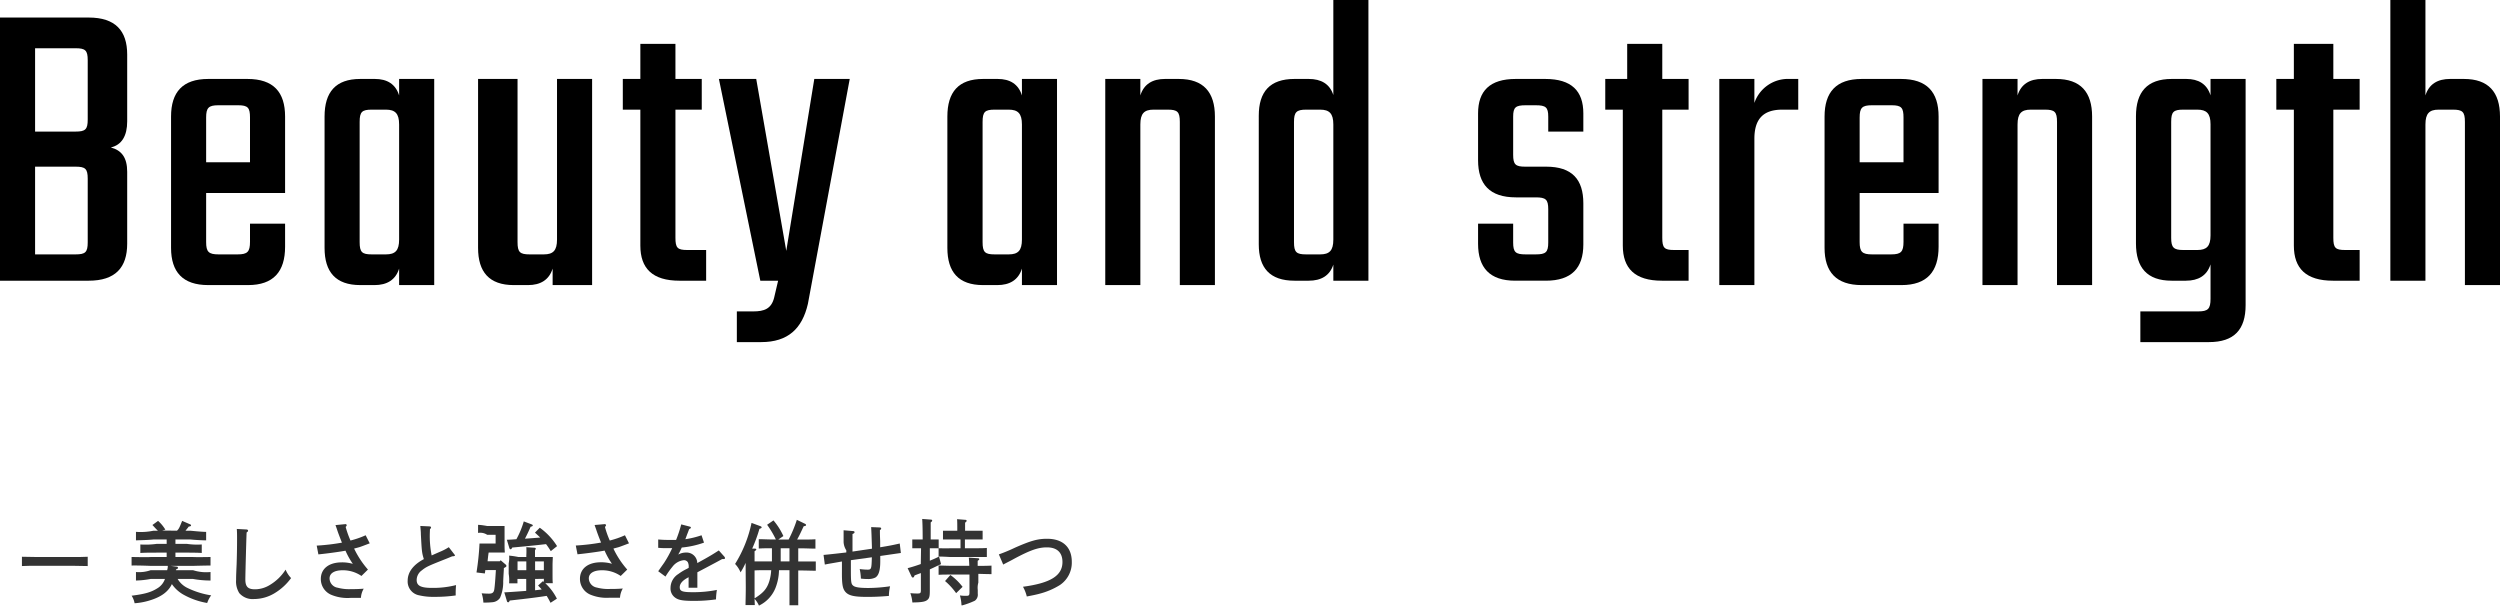
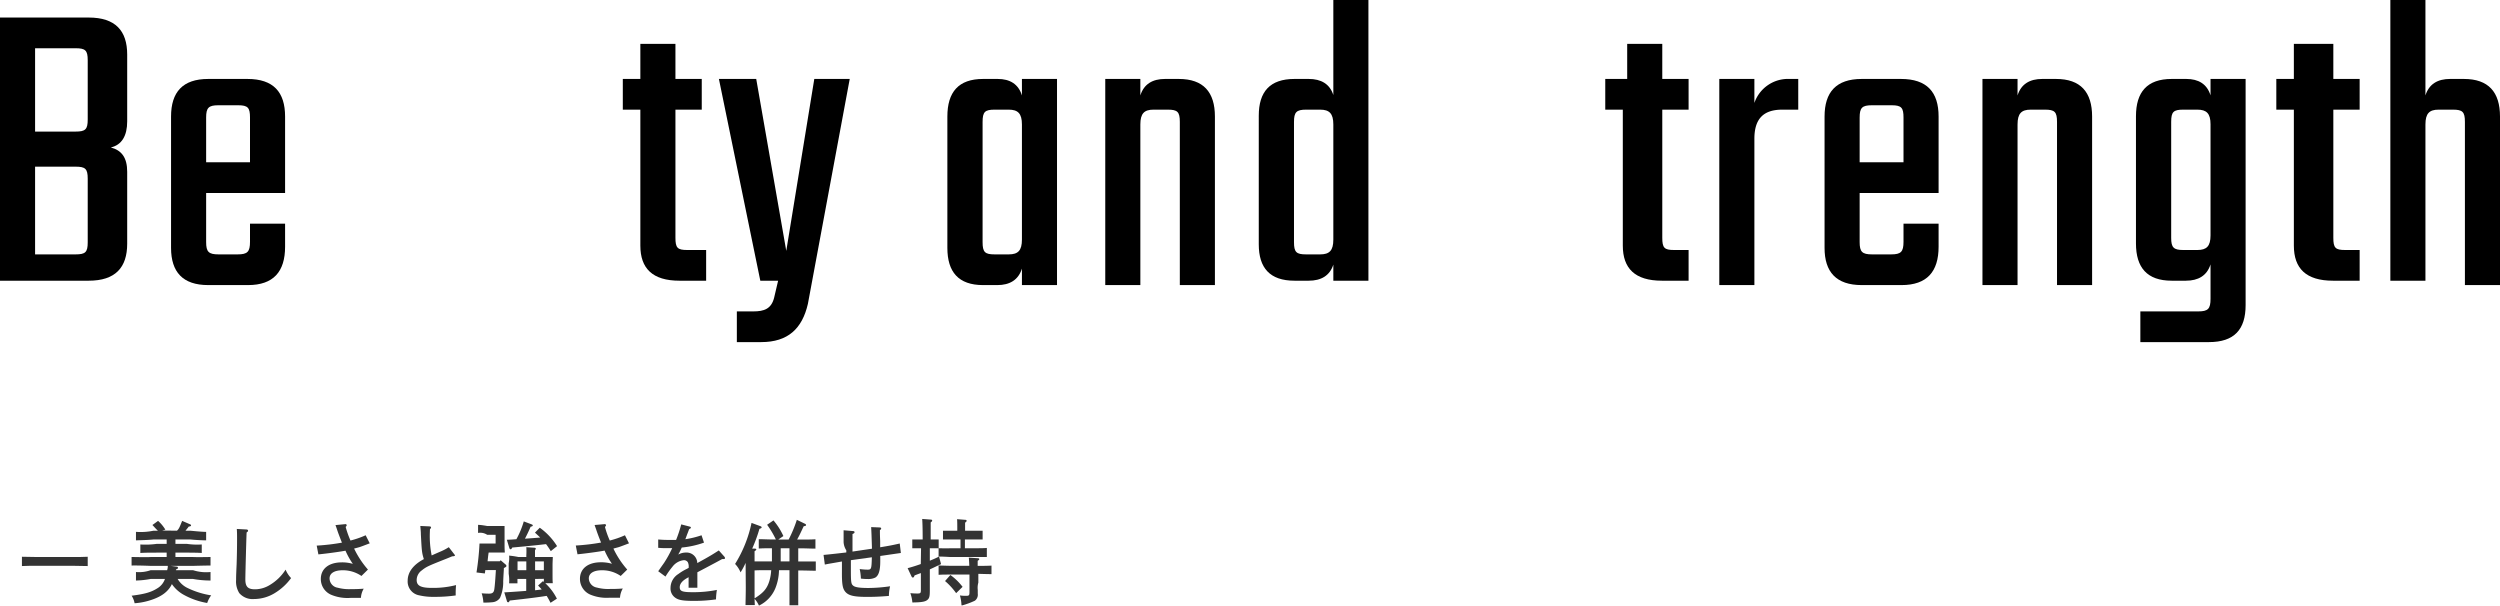
<svg xmlns="http://www.w3.org/2000/svg" viewBox="0 0 570 138.08">
  <defs>
    <style>.cls-1{fill:#333;}</style>
  </defs>
  <g id="レイヤー_2" data-name="レイヤー 2">
    <g id="レイヤー_11" data-name="レイヤー 11">
      <path d="M20.23,4C26.3,4,29,7,29,12.43V27.67c0,3.26-1.21,5.37-3.73,5.95C27.79,34.29,29,36,29,39.18V55.57C29,61,26.3,64,20.23,64H0V4ZM20,13.74c0-2.27-.55-2.74-2.77-2.74H8V30h9.23c2.22,0,2.77-.47,2.77-2.74Zm0,27c0-2.27-.55-2.74-2.77-2.74H8V58h9.23c2.22,0,2.77-.47,2.77-2.74Z" />
      <path d="M56.42,18C62.35,18,65,21,65,26.57V44H47V55.2c0,2.22.57,2.8,2.83,2.8h4.34c2.26,0,2.83-.58,2.83-2.9V51h8v5.26C65,61.92,62.36,65,56.55,65H47.48C41.65,65,39,62,39,56.52V26.57C39,21,41.65,18,47.48,18ZM57,37V26.79c0-2.21-.46-2.79-2.69-2.79H49.78c-2.22,0-2.78.58-2.78,2.79V37Z" />
-       <path d="M99,18V65H91V61.24c-.81,2.6-2.8,3.76-5.61,3.76H82.14C76.53,65,74,62,74,56.52V26.57C74,21,76.53,18,82.14,18h3.35c2.75,0,4.71,1.16,5.51,3.76V18ZM88,58c2.11,0,3-.87,3-3.38V28.38c0-2.51-.92-3.38-3-3.38H84.76c-2.21,0-2.76.48-2.76,2.8V55.2c0,2.32.55,2.8,2.76,2.8Z" />
-       <path d="M135,18V65h-9V61.24c-.81,2.6-2.8,3.76-5.61,3.76h-3.25c-5.61,0-8.14-3-8.14-8.48V18h9V55.2c0,2.32.55,2.8,2.76,2.8H124c2.11,0,3-.87,3-3.37V18Z" />
      <path d="M154,25V54.21c0,2.31.46,2.79,2.69,2.79H161v7h-6.08c-6.17,0-8.92-2.82-8.92-8V25h-4V18h4V10h8v8h6v7Z" />
      <path d="M172.42,18l6.85,39.2L185.66,18h8.08L184.2,69.28c-1.3,5.65-4.54,8.72-10.65,8.72H168V71h3.75c2.46,0,4.11-.57,4.75-3.12l.91-3.88h-4.06l-9.44-46Z" />
      <path d="M241,18V65h-8V61.24c-.81,2.6-2.8,3.76-5.61,3.76h-3.25c-5.61,0-8.14-3-8.14-8.48V26.57C216,21,218.53,18,224.14,18h3.35c2.75,0,4.71,1.16,5.51,3.76V18ZM230,58c2.11,0,3-.87,3-3.38V28.38c0-2.51-.92-3.38-3-3.38h-3.21c-2.21,0-2.76.48-2.76,2.8V55.2c0,2.32.55,2.8,2.76,2.8Z" />
      <path d="M268.77,18c5.61,0,8.23,3,8.23,8.57V65h-8V27.79c0-2.31-.55-2.79-2.75-2.79H263c-2.11,0-3,.87-3,3.37V65h-8V18h8v3.76c.81-2.6,2.8-3.76,5.61-3.76Z" />
      <path d="M312,0V64h-8V60.33c-.81,2.54-2.8,3.67-5.61,3.67h-3.25c-5.61,0-8.14-2.92-8.14-8.28V26.37c0-5.45,2.53-8.37,8.14-8.37h3.25c2.81,0,4.8,1.13,5.61,3.67V0ZM301,58c2.11,0,3-.87,3-3.37V28.37c0-2.5-.92-3.37-3-3.37h-3.21c-2.21,0-2.76.58-2.76,2.79V55.21c0,2.31.55,2.79,2.76,2.79Z" />
-       <path d="M353,47.71c0-2.24-.57-2.71-2.86-2.71h-4.51c-6,0-8.63-3-8.63-8.46V25.85c0-5.11,2.68-7.85,8.58-7.85h6.74c6,0,8.68,2.74,8.68,7.85V30h-8V26.6c0-2.15-.57-2.6-2.86-2.6h-2.28c-2.29,0-2.86.45-2.86,2.6v8.68c0,2.25.55,2.72,2.76,2.72h4.78c5.89,0,8.46,2.91,8.46,8.35v9.39c0,5.35-2.67,8.26-8.55,8.26h-7c-5.81,0-8.45-3-8.45-8.41V51h8v4.29c0,2.24.57,2.71,2.86,2.71h2.28c2.29,0,2.86-.47,2.86-2.71Z" />
      <path d="M379,25V54.21c0,2.31.46,2.79,2.69,2.79H385v7h-6.08c-6.17,0-8.92-2.82-8.92-8V25h-4V18h5V10h8v8h6v7Z" />
      <path d="M410,18v7h-3.64C402,25,400,27.15,400,31.64V65h-8V18h8v5.47A8.09,8.09,0,0,1,408,18Z" />
      <path d="M433.42,18c5.93,0,8.58,3,8.58,8.57V44H424V55.2c0,2.22.57,2.8,2.83,2.8h4.34c2.26,0,2.83-.58,2.83-2.9V51h8v5.26c0,5.66-2.64,8.74-8.45,8.74h-9.07c-5.83,0-8.48-3-8.48-8.48V26.57C416,21,418.65,18,424.48,18ZM434,37V26.79c0-2.21-.46-2.79-2.69-2.79h-4.53c-2.22,0-2.78.58-2.78,2.79V37Z" />
      <path d="M468.77,18c5.61,0,8.23,3,8.23,8.57V65h-8V27.79c0-2.31-.55-2.79-2.76-2.79H463c-2.11,0-3,.87-3,3.37V65h-8V18h8v3.76c.81-2.6,2.8-3.76,5.61-3.76Z" />
      <path d="M512,18V69.57c0,5.55-2.58,8.43-8.36,8.43H488V71h13.19c2.25,0,2.81-.59,2.81-2.86V60.28c-.81,2.57-2.8,3.72-5.61,3.72h-3.25c-5.61,0-8.14-3-8.14-8.49v-29C487,21,489.53,18,495.14,18h3.35c2.75,0,4.71,1.15,5.51,3.74V18ZM501,57c2.11,0,3-.86,3-3.33V28.33c0-2.47-.92-3.33-3-3.33h-3.22c-2.2,0-2.75.48-2.75,2.76V54.24c0,2.19.55,2.76,2.75,2.76Z" />
      <path d="M532,25V54.21c0,2.31.46,2.79,2.69,2.79H538v7h-6.08c-6.17,0-8.92-2.82-8.92-8V25h-4V18h4V10h9v8h6v7Z" />
      <path d="M561.77,18c5.61,0,8.23,3,8.23,8.57V65h-8V27.79c0-2.31-.55-2.79-2.76-2.79H556c-2.11,0-3,.87-3,3.37V64h-8V0h8V21.76c.81-2.6,2.8-3.76,5.61-3.76Z" />
      <path class="cls-1" d="M20,129.06c-.91,0-2.43-.06-3.46-.06H8.46c-1,0-2.63,0-3.46.06v-2.12c.79,0,2.47.06,3.46.06h8.08c1.07,0,2.59,0,3.46-.06Z" />
      <path class="cls-1" d="M39.17,133.22c-.81,1.66-2.3,2.76-4.58,3.53a15.32,15.32,0,0,1-3.9.79,4.82,4.82,0,0,0-.68-1.72c3-.38,4.41-.78,5.82-1.66A4,4,0,0,0,37.61,132H34.36a20.29,20.29,0,0,1-3.36.36v-1.94a7.89,7.89,0,0,0,3.36-.42h3.75a3.1,3.1,0,0,0,.15-1.06l1.92.24c.27,0,.4.12.4.28s-.1.24-.46.38c0,.24-.08.46-.12.16h4a9.8,9.8,0,0,0,4,.42v1.94a22.43,22.43,0,0,1-4-.36h-3.5a5.26,5.26,0,0,0,2.34,2.1,18.87,18.87,0,0,0,5.31,1.64,6.26,6.26,0,0,0-.91,1.74,16.76,16.76,0,0,1-5.48-1.94,7.9,7.9,0,0,1-2.59-2.4ZM40.35,121c.46-.44.56-.7,1.18-2.24l1.85.8a.28.28,0,0,1,.18.24c0,.14-.16.22-.53.26-.21.32-.75.94-.75.94H43.4s2.88.3,3.6.26v1.94c-.78,0-2.42-.08-3.6-.2H40v1h2.59a16.39,16.39,0,0,0,3.41.14v1.94c-.59-.06-2.23-.08-3.41-.08H40v1h4c1.22.06,2.88,0,4,0v1.94c-1.18,0-4,.08-4,.08H34.36s-2.8-.12-4.36-.08V127c1.5,0,3.24.08,4.36,0H38v-1H35.75c-1.06,0-2.8,0-3.75.08v-1.94a18.59,18.59,0,0,0,3.75-.14H38v-1H35c-1.06.12-2.8.16-4,.2v-1.94a14.24,14.24,0,0,0,4-.26H36c-.5-.46-.77-.8-1.25-1.3l1.29-.94a8.51,8.51,0,0,1,1.66,2l-.73.2Z" />
      <path class="cls-1" d="M56.19,120.72c.21,0,.37.12.37.28s-.08.22-.33.4c-.08,1.64-.29,9.66-.29,10.7,0,1.66.58,2.26,2.2,2.26a6.46,6.46,0,0,0,3.4-1,10.86,10.86,0,0,0,3.58-3.48,6,6,0,0,0,1.25,1.92,12.87,12.87,0,0,1-3.75,3.44,9.11,9.11,0,0,1-4.71,1.34,4,4,0,0,1-3.36-1.36,5,5,0,0,1-.72-3c0-.54,0-1,.12-3.56.06-1.76.1-3.74.1-5.74,0-.9,0-1.62-.06-2.32Z" />
      <path class="cls-1" d="M78.77,119.5a.25.25,0,0,1,.27.26c0,.1,0,.14-.23.38a22.13,22.13,0,0,0,1.1,3.1,20.82,20.82,0,0,0,3.46-1.2l.93,1.84c-1.47.56-2,.76-2.32.86s-1,.26-1.24.34a20.94,20.94,0,0,0,3.15,4.78l-1.48,1.46a7.45,7.45,0,0,0-4.27-1.3c-1.9,0-3,.68-3,1.86A2.18,2.18,0,0,0,77,134a10,10,0,0,0,3.07.32c.89,0,1.52,0,2.86-.1a4.6,4.6,0,0,0-.64,2.1c-.89,0-1.49,0-2.38,0a9.63,9.63,0,0,1-4.42-.72A3.88,3.88,0,0,1,73.15,132c0-2.32,1.82-3.78,4.77-3.78a8.61,8.61,0,0,1,2.53.34,17.26,17.26,0,0,1-1.68-3c-1.41.26-4.15.64-6.18.84l-.38-2a47.51,47.51,0,0,0,5.75-.68c-.5-1.26-.89-2.28-1.12-3-.17-.52-.21-.6-.35-1Z" />
      <path class="cls-1" d="M98,121.46a22.61,22.61,0,0,0,.42,5.18c1.07-.48,1.72-.76,2-.88a12.29,12.29,0,0,0,1.91-1l1.25,1.62c.1.12.16.2.16.26s-.14.2-.64.2c-.71.3-1.29.54-1.66.68-3.88,1.54-4.23,1.7-5.29,2.54A2.73,2.73,0,0,0,95,132.24c0,1.3.94,1.8,3.47,1.8a21.11,21.11,0,0,0,5.51-.64,21.85,21.85,0,0,0-.08,2.36,32.4,32.4,0,0,1-4.89.32,13.72,13.72,0,0,1-3.41-.34,3.2,3.2,0,0,1-2.65-3.36c0-1.92,1.27-3.62,3.69-4.9-.45-1.44-.48-1.78-.68-5.64,0-.56-.05-1-.13-1.92l2.14.1a.29.29,0,0,1,.31.24c0,.12-.08.24-.25.38Z" />
      <path class="cls-1" d="M114.15,127.74l1.17,1a.43.43,0,0,1,.14.3c0,.14-.1.24-.58.48,0,.5-.06,1-.15,3a8.93,8.93,0,0,1-.72,3.78,2.3,2.3,0,0,1-1.66,1,17.75,17.75,0,0,1-2.14.09,8.36,8.36,0,0,0-.39-2.12c.71.06,1.08.08,1.7.08s1-.18,1.14-.78c.19-.78.4-4.6.4-4.6h-2.42c0,.27-.06.51-.1.78l-1.9-.23a61,61,0,0,0,.69-6.59c.62,0,1.38,0,2.07,0H113v-2h-1.93a2.85,2.85,0,0,0-2.07-.42v-1.84c.78,0,2.07.26,2.07.26h2.07c.93,0,1.47,0,1.9,0,0,.34,0,.84,0,1.67v2.5c0,.7,0,.94.06,1.87h-3.68c-.09.38-.25,2-.25,2h2.78ZM122,132v2.58l1.51-.18c-.27-.32-.54-.6-.83-.9l1.11-1a12.4,12.4,0,0,1,3.18,4l-1.45.94a17.28,17.28,0,0,0-.88-1.58c-1.82.29-4.41.62-8.41,1.06-.13.29-.27.41-.37.41a.34.34,0,0,1-.28-.27l-.6-2c1.7-.08,5-.34,5-.34V132h-2v1h-1.9a9.2,9.2,0,0,0-.1-2.18v-2.38a5.9,5.9,0,0,0,.1-1.76,18.08,18.08,0,0,1,2.12.32H120v-.4a14.46,14.46,0,0,0,0-1.84l1.81.12c.22,0,.35.08.35.2a1.27,1.27,0,0,1-.18.4V127h1.94c.85,0,1.44,0,2.12,0,0,.37-.06,1.16-.06,1.82v2c0,1,0,1.67.06,2.15H124v-1Zm-.88-12.48c.27.1.35.16.35.28s-.06.2-.49.3c-.38.9-.85,1.88-1.29,2.72,1.16-.08,2.32-.16,3.48-.26-.35-.34-.74-.7-1.2-1.12l1.1-1.12a14.73,14.73,0,0,1,3.94,4.2l-1.43,1.14a19.16,19.16,0,0,0-1.08-1.6c-1.55.18-3.69.42-7.71.78-.13.28-.25.4-.36.4a.37.37,0,0,1-.29-.26l-.58-1.92c.69,0,1.43-.06,2.18-.12a20.07,20.07,0,0,0,1.68-4.06ZM118,128v2h2v-2Zm6,0h-2v2h2Z" />
      <path class="cls-1" d="M137.89,119.5a.25.25,0,0,1,.27.26c0,.1,0,.14-.23.38a19.84,19.84,0,0,0,1.1,3.1,21.14,21.14,0,0,0,3.46-1.2l.92,1.84c-1.47.56-2,.76-2.32.86s-1,.26-1.23.34a20.3,20.3,0,0,0,3.15,4.78l-1.49,1.46a7.43,7.43,0,0,0-4.27-1.3c-1.89,0-3,.68-3,1.86a2.18,2.18,0,0,0,1.82,2.08,10,10,0,0,0,3.07.32c.89,0,1.53,0,2.86-.1a4.72,4.72,0,0,0-.64,2.1c-.89,0-1.48,0-2.37,0a9.68,9.68,0,0,1-4.43-.72,3.89,3.89,0,0,1-2.33-3.58c0-2.32,1.81-3.78,4.77-3.78a8.7,8.7,0,0,1,2.53.34,16.63,16.63,0,0,1-1.68-3c-1.41.26-4.16.64-6.18.84l-.39-2a47.74,47.74,0,0,0,5.76-.68c-.51-1.26-.89-2.28-1.12-3-.18-.52-.22-.6-.35-1Z" />
      <path class="cls-1" d="M160.51,123.72a20.89,20.89,0,0,1-5.07,1.12c-.24.52-.4.88-.62,1.28a2.91,2.91,0,0,0-.18.32,3.62,3.62,0,0,1,1.79-.46,2.44,2.44,0,0,1,2.55,2.4c3-1.64,3.53-2,4.91-2.88l1.25,1.4a.58.58,0,0,1,.16.34c0,.14-.1.22-.28.22a2.43,2.43,0,0,1-.36,0c-1.19.66-1.62.88-3.5,1.88L159,130.48V134h-2v-2.4a2.49,2.49,0,0,1-.32.18c-1.13.64-1.7,1.34-1.7,2.1,0,.92.59,1.14,3,1.14a26.74,26.74,0,0,0,5.47-.52,15.48,15.48,0,0,0-.2,2.16,34.88,34.88,0,0,1-5.07.34c-2.54,0-3.51-.18-4.3-.78a2.55,2.55,0,0,1-1-2.18,3.77,3.77,0,0,1,1.8-3.18,12,12,0,0,1,1.88-1.14c.24-.12.4-.22.46-.24v-.16a2.22,2.22,0,0,0-.2-1.14,1.06,1.06,0,0,0-.91-.46,3.77,3.77,0,0,0-2.61,1.52,18.62,18.62,0,0,0-1.57,2.22l-1.66-1.22c.22-.3.3-.44,1.35-1.92a25.65,25.65,0,0,0,1.84-3.34c-.4,0-.69,0-1.09,0-.77,0-1.21,0-2.1-.08l0-1.9c1,.08,1.51.1,2.14.1l1.94,0a27.64,27.64,0,0,0,1.17-3.54l2,.52a.25.25,0,0,1,.2.22c0,.12-.12.22-.38.32-.18.44-.24.66-.48,1.24l-.29.8a1.64,1.64,0,0,0-.1.28,20.66,20.66,0,0,0,3.68-.9Z" />
      <path class="cls-1" d="M170,128.34a17.73,17.73,0,0,1-1.15,2.16,6.19,6.19,0,0,0-1.25-1.92,28.88,28.88,0,0,0,3.75-9.36l2,.74c.19.06.3.16.3.28s-.07.2-.5.34a33.61,33.61,0,0,1-1.65,4.5l.58,0c.21,0,.36.1.36.2s-.13.24-.4.4c0,1,0,2,0,3.42v4.76c0,1.8,0,3.22.06,4.1h-2.12c0-.9.06-2.26.06-4.1Zm12,6.6c0,1.36,0,2.43,0,3.06H180c0-.73,0-1.72,0-3.06V130h-2.39a11.59,11.59,0,0,1-.78,4,7.57,7.57,0,0,1-3.79,4.08,5.47,5.47,0,0,0-1.06-1.61c2-1.25,2.83-2.16,3.38-3.83a10.17,10.17,0,0,0,.47-2.64H175c-1,0-2.21,0-3,.06V128c.84,0,2.11,0,3.12,0H176v-3h.18c-1,0-2.34,0-3.18.07v-2.14c.84,0,2.15.07,3.18.07h.72a21.47,21.47,0,0,0-2-3.35l1.45-1a15.15,15.15,0,0,1,2.26,3.57l-1.17.8h2.37a29.33,29.33,0,0,0,1.87-4.5l1.92.93a.32.32,0,0,1,.18.27c0,.15-.16.21-.53.26-.14.3-.26.52-.32.67-.6,1.28-.8,1.67-1.19,2.37h1c.91,0,2.33,0,3.18-.07v2.14c-.85,0-2.27-.07-3.18-.07H182v3h.63c1,0,2.46,0,3.37,0v2.11c-.91,0-2.4-.06-3.37-.06H182ZM180,128v-3h-2v3Z" />
      <path class="cls-1" d="M194.43,121.08c.27,0,.41.1.41.26s-.14.28-.47.42q0,.81,0,4c3.49-.52,4.25-.62,4.44-.66-.1-3.12-.12-3.88-.19-4.92l2,.08a.28.28,0,0,1,.29.26c0,.1-.07.2-.29.34,0,.78,0,1.06.06,2.52,0,.12,0,.36,0,1.4,2-.34,2.53-.42,4.46-.86l.26,2.16-4.7.68c0,.76,0,1.16,0,1.22,0,2.1-.37,3.28-1.16,3.72a3.63,3.63,0,0,1-1.6.32,13.6,13.6,0,0,1-1.66-.1,11.69,11.69,0,0,0-.27-2.18,13.48,13.48,0,0,0,1.77.14c.89,0,.93-.14,1-2.82l-4.78.66,0,2.26c0,2.88.08,3.19.55,3.57s1.63.51,3.45.51a35.33,35.33,0,0,0,4.94-.39,9.81,9.81,0,0,0-.27,2.2c-1.9.16-3.24.22-5,.22-3,0-4.26-.3-5-1.24-.55-.73-.73-1.64-.71-4.49V128s.21,0,.1,0l-1.92.34c-.79.14-1,.16-2.08.38l-.29-2.2c1.29-.1,5.19-.56,5.19-.56v-.48a3.81,3.81,0,0,1-.62-1.9c0-1.46,0-1.64,0-2.68Z" />
      <path class="cls-1" d="M210,125h-.5c-.5,0-1.1,0-1.5,0V123c.41,0,1.09,0,1.5,0h.87c0-2.55-.06-4.11-.11-4.68l2,.15c.17,0,.28.11.28.22s-.09.24-.34.42c0,.83,0,2.35,0,3.89h.32c.41,0,1.09,0,1.5,0V125c-.4,0-1,0-1.5,0H212v2.84c.75-.3,1.46-.62,2.1-.94l.46,1.72c-1,.46-1.77.84-2.56,1.2v.4c0,.74,0,1.62,0,3.1,0,.26,0,1.06,0,1.36,0,1.06-.08,1.54-.33,1.86-.48.62-1.29.8-3.65.82a8.31,8.31,0,0,0-.46-2.12c.67.06,1.09.08,1.55.08.77,0,.85-.08.85-.84v-3.82c-.46.16-.92.34-1.44.54l-.1.24a.32.32,0,0,1-.29.24c-.13,0-.21-.08-.3-.24l-.89-1.9c1-.26,2-.58,3-.94Zm9-2h-2c-.57,0-1.45,0-2,0V121c.57,0,1.39,0,2,0h1.26c0-1.33,0-2.09-.05-2.63l1.87.15c.2,0,.31.09.31.22s-.09.24-.35.43V121h2.15c.55,0,1.33,0,1.85,0V123c-.48,0-1.31,0-1.85,0H220v2h2.4c.74,0,1.95,0,2.6-.07V127c-.69,0-1.9,0-2.6,0h-5.75s-1.89-.12-2.65-.1V125c.7,0,1.8.06,2.65,0H219Zm-2.31,8c-.81,0-1.9,0-2.69.06v-2.12c.73,0,1.83.06,2.69.06H221s-.06-1.64-.12-1.86l2.11.14c.17,0,.29.1.29.2s-.12.24-.37.38c0,.3,0,.38,0,1.16.77,0,2,0,3.15-.06v1.94c-1.2,0-2.44-.06-3-.06v2a4.34,4.34,0,0,0-.13,1.68c0,.28,0,.68,0,.84a1.7,1.7,0,0,1-.66,1.6,17.68,17.68,0,0,1-2.86,1.06h-.19a9.46,9.46,0,0,0-.36-2.26,9.46,9.46,0,0,0,1.33.09c.77,0,.85-.09.85-.89V131Zm0,.1a13.22,13.22,0,0,1,2.78,2.7L218,135.24a15.07,15.07,0,0,0-2.53-2.76Z" />
-       <path class="cls-1" d="M227.74,126.4a37.61,37.61,0,0,0,3.74-1.56c3.6-1.58,5.14-2,7.25-2,3.59,0,5.64,1.92,5.64,5.26a6.15,6.15,0,0,1-2.7,5.28,16.62,16.62,0,0,1-4.7,2c-.66.18-1.41.34-2.86.62a8.63,8.63,0,0,0-.87-2.22c6.3-.84,9-2.54,9-5.64,0-2.16-1.24-3.34-3.54-3.34-2,0-3.81.64-7.51,2.62-1,.56-1.51.78-2.46,1.3Z" />
    </g>
  </g>
</svg>